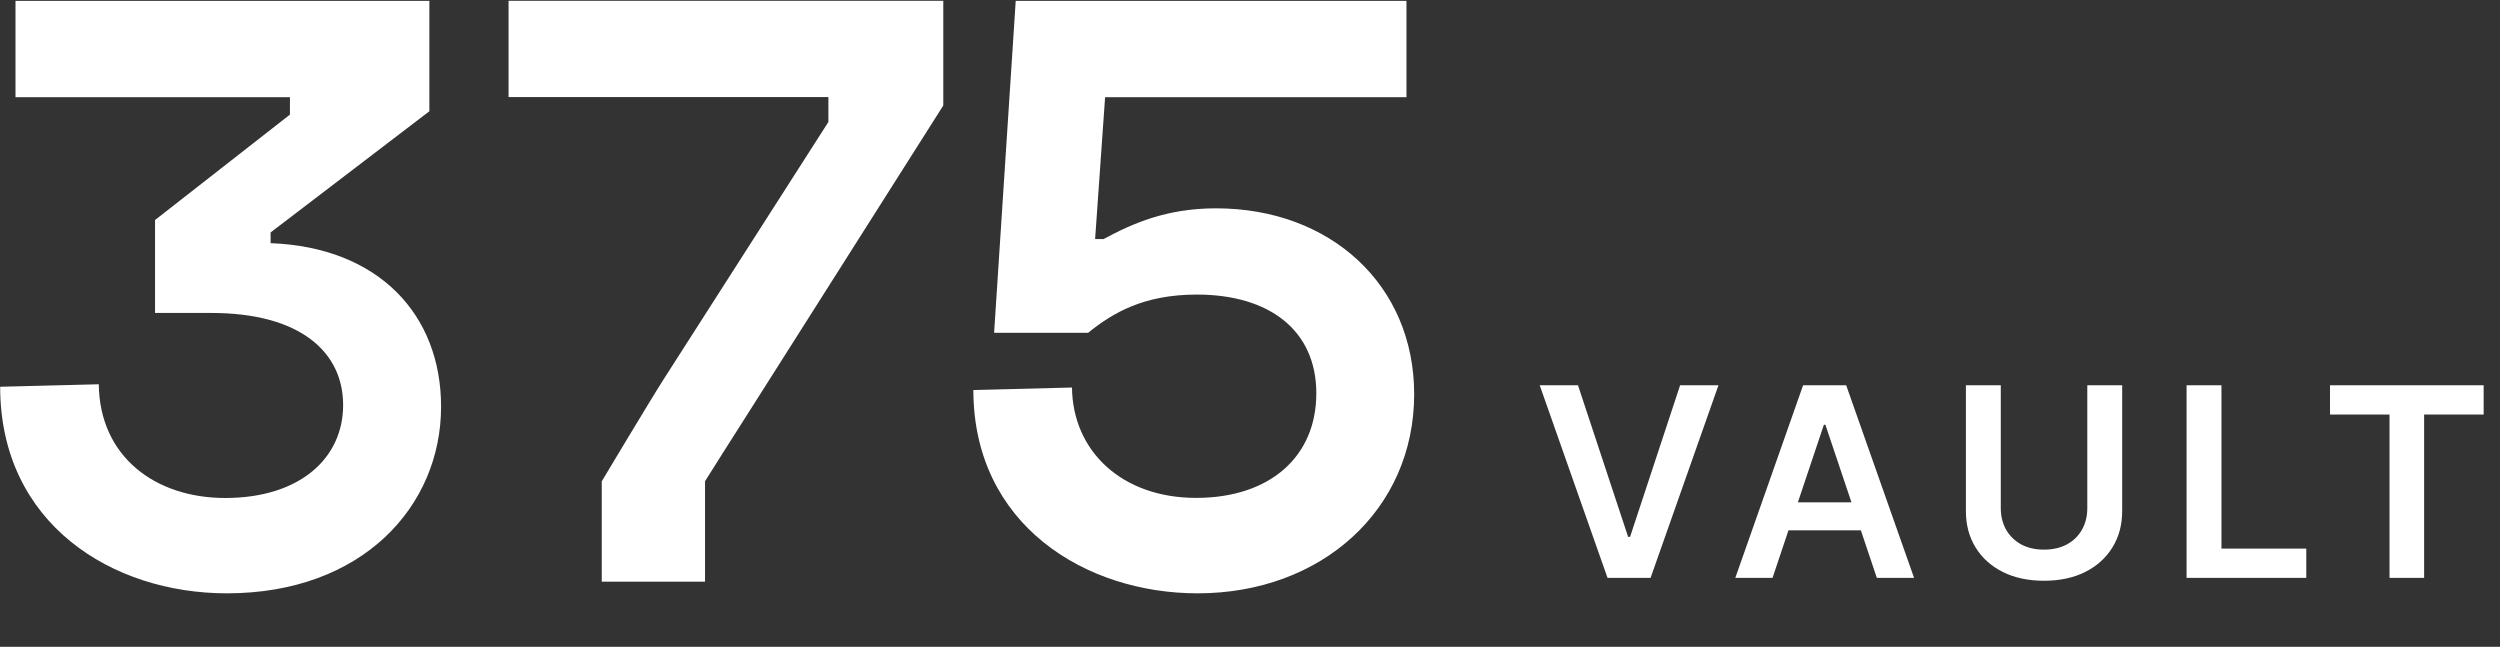
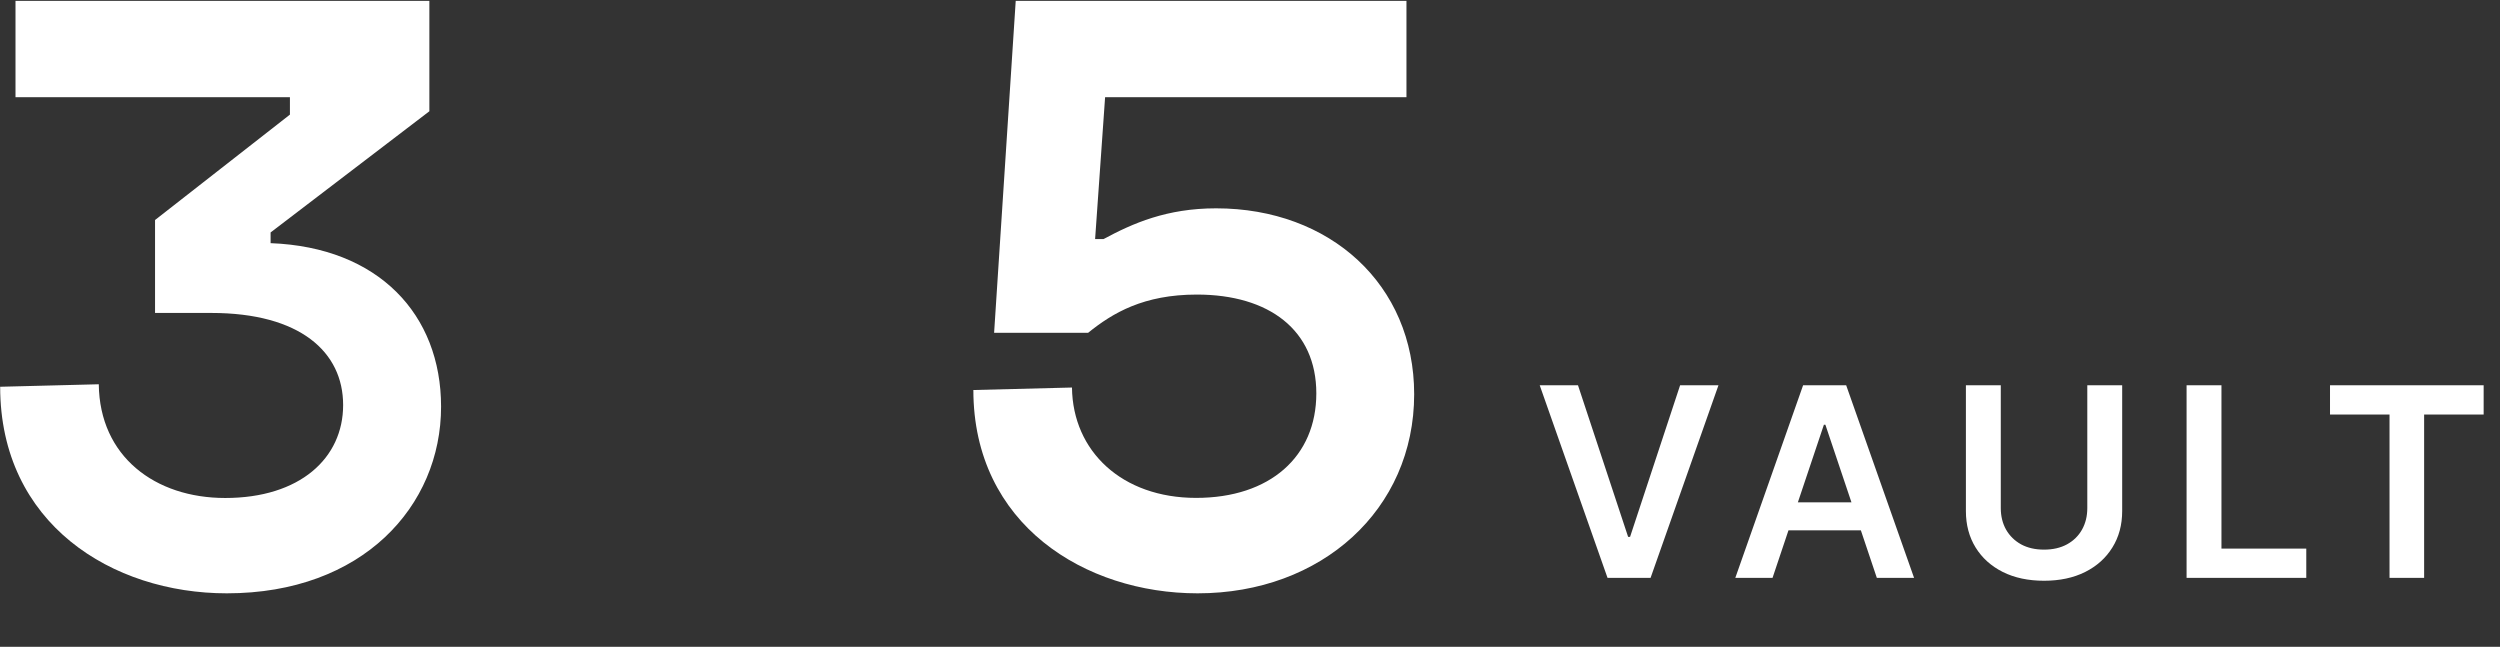
<svg xmlns="http://www.w3.org/2000/svg" width="344" height="89" viewBox="0 0 344 89" fill="none">
  <rect x="0" y="0" width="344" height="89" fill="#333333" stroke="none" />
  <path d="M37.247 33.46C52.1 34.026 60.692 43.273 60.692 55.957C60.692 69.656 49.873 81.642 31.209 81.642C15.413 81.642 0.023 72.053 0.023 53.218L13.593 52.875C13.697 62.807 21.334 68.523 30.986 68.523C41.268 68.523 47.215 63.044 47.215 55.733C47.215 48.423 41.281 43.062 29.074 43.062H21.334V30.273L39.893 15.77V13.373H2.132V0.122H59.081V15.309L37.234 31.985V33.473L37.247 33.46Z" fill="white" />
-   <path d="M82.801 80.048V66.231C82.801 66.231 89.573 54.903 91.393 52.071L113.987 16.784V13.359H69.978V0.108H129.796V14.518L104.072 55.074C101.177 59.592 97.012 66.218 97.012 66.218V80.035H82.801V80.048Z" fill="white" />
  <path d="M133.935 53.666L147.504 53.323C147.609 62.109 154.393 68.51 164.583 68.51C174.773 68.51 181.126 62.807 181.126 54.127C181.126 45.446 174.655 40.533 164.688 40.533C157.366 40.533 153.123 43.049 149.73 45.789H136.79L139.763 0.122H193.529V13.373H152.062L150.687 32.894H151.852C155.886 30.72 160.549 28.666 167.334 28.666C183.025 28.666 194.59 39.163 194.59 54.245C194.59 70.117 181.859 81.642 164.793 81.642C149.311 81.642 133.935 72.172 133.935 53.666Z" fill="white" />
  <path d="M217.131 53.012L224.028 73.869H224.299L231.183 53.012H236.461L227.12 79.51H221.194L211.865 53.012H217.131ZM243.902 79.51H238.779L248.107 53.012H254.033L263.375 79.51H258.251L251.174 58.447H250.967L243.902 79.51ZM244.071 69.121H258.044V72.976H244.071V69.121ZM287.212 53.012H292.012V70.324C292.012 72.222 291.563 73.891 290.666 75.331C289.778 76.772 288.527 77.897 286.914 78.708C285.301 79.51 283.417 79.911 281.26 79.911C279.095 79.911 277.206 79.51 275.593 78.708C273.98 77.897 272.729 76.772 271.841 75.331C270.953 73.891 270.508 72.222 270.508 70.324V53.012H275.308V69.923C275.308 71.027 275.55 72.01 276.033 72.873C276.525 73.735 277.215 74.412 278.103 74.904C278.992 75.387 280.044 75.629 281.26 75.629C282.476 75.629 283.529 75.387 284.417 74.904C285.314 74.412 286.004 73.735 286.487 72.873C286.97 72.01 287.212 71.027 287.212 69.923V53.012ZM300.873 79.51V53.012H305.673V75.486H317.344V79.51H300.873ZM320.609 57.036V53.012H341.75V57.036H333.56V79.51H328.799V57.036H320.609Z" fill="white" />
</svg>